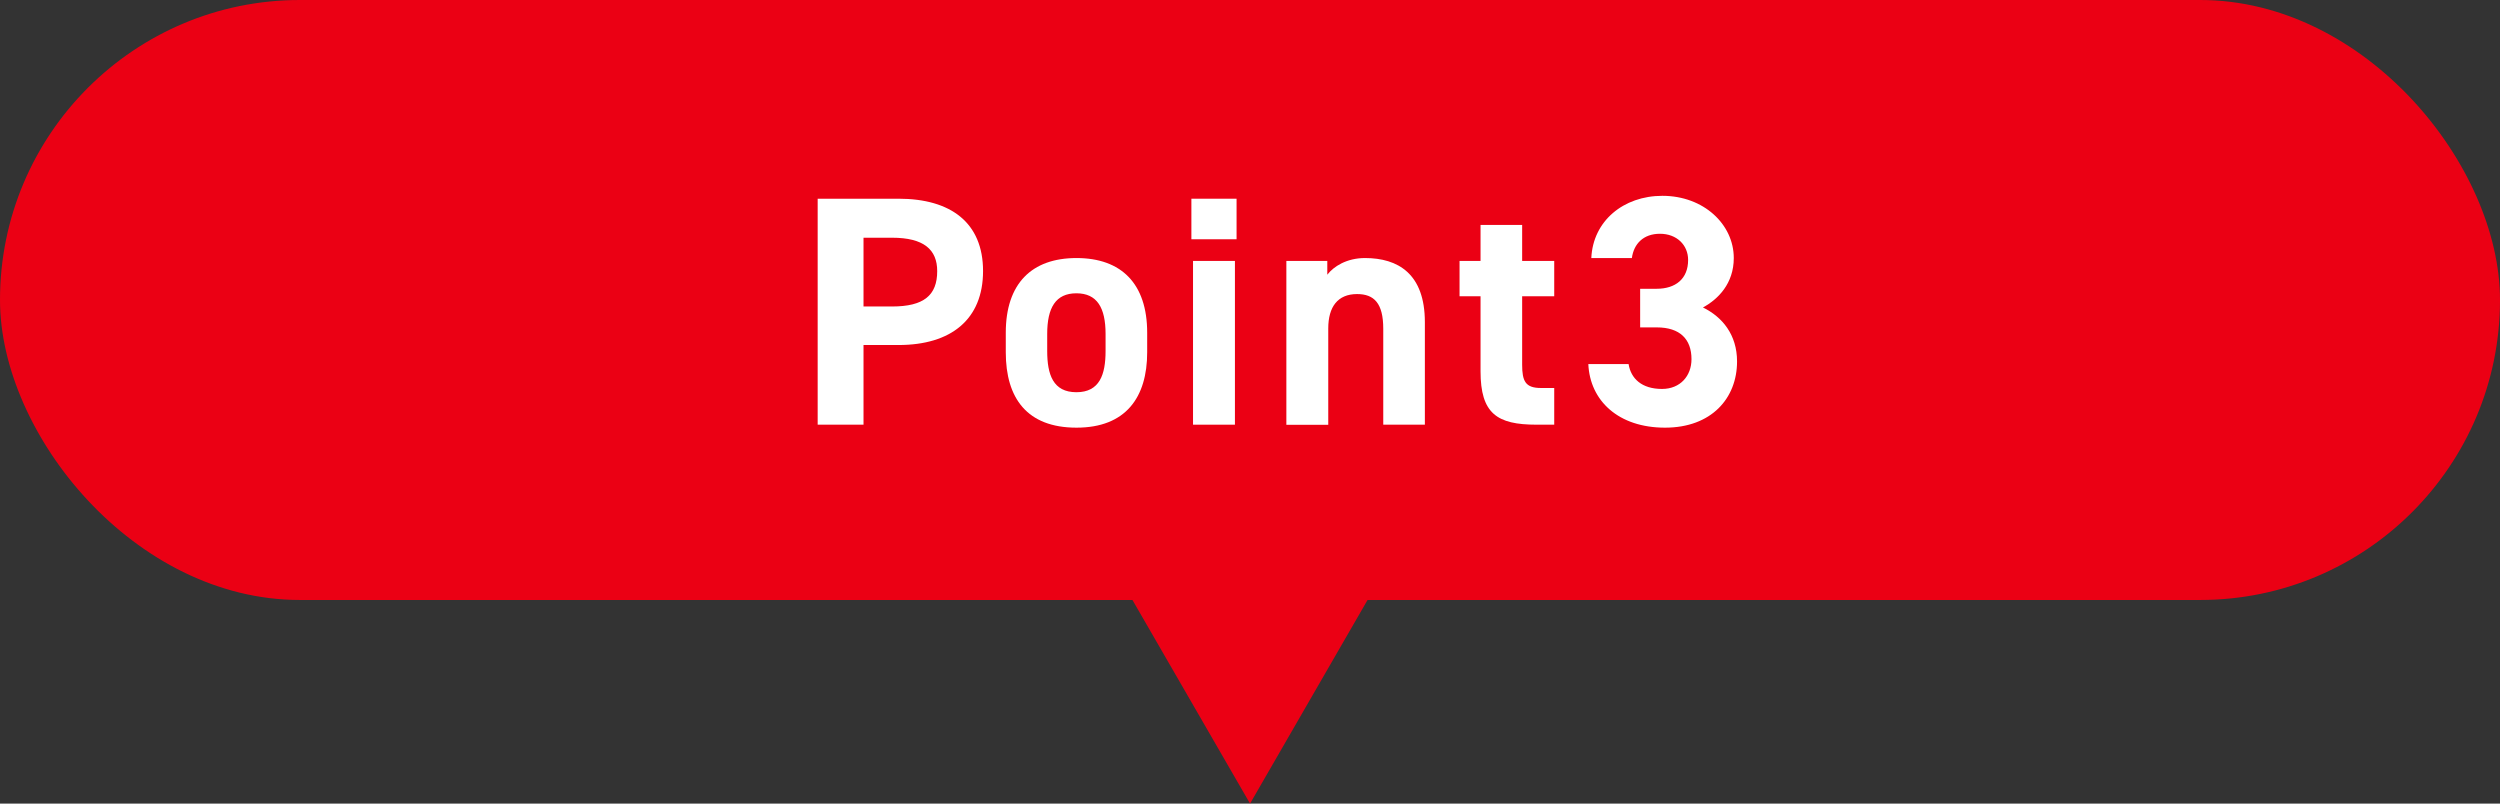
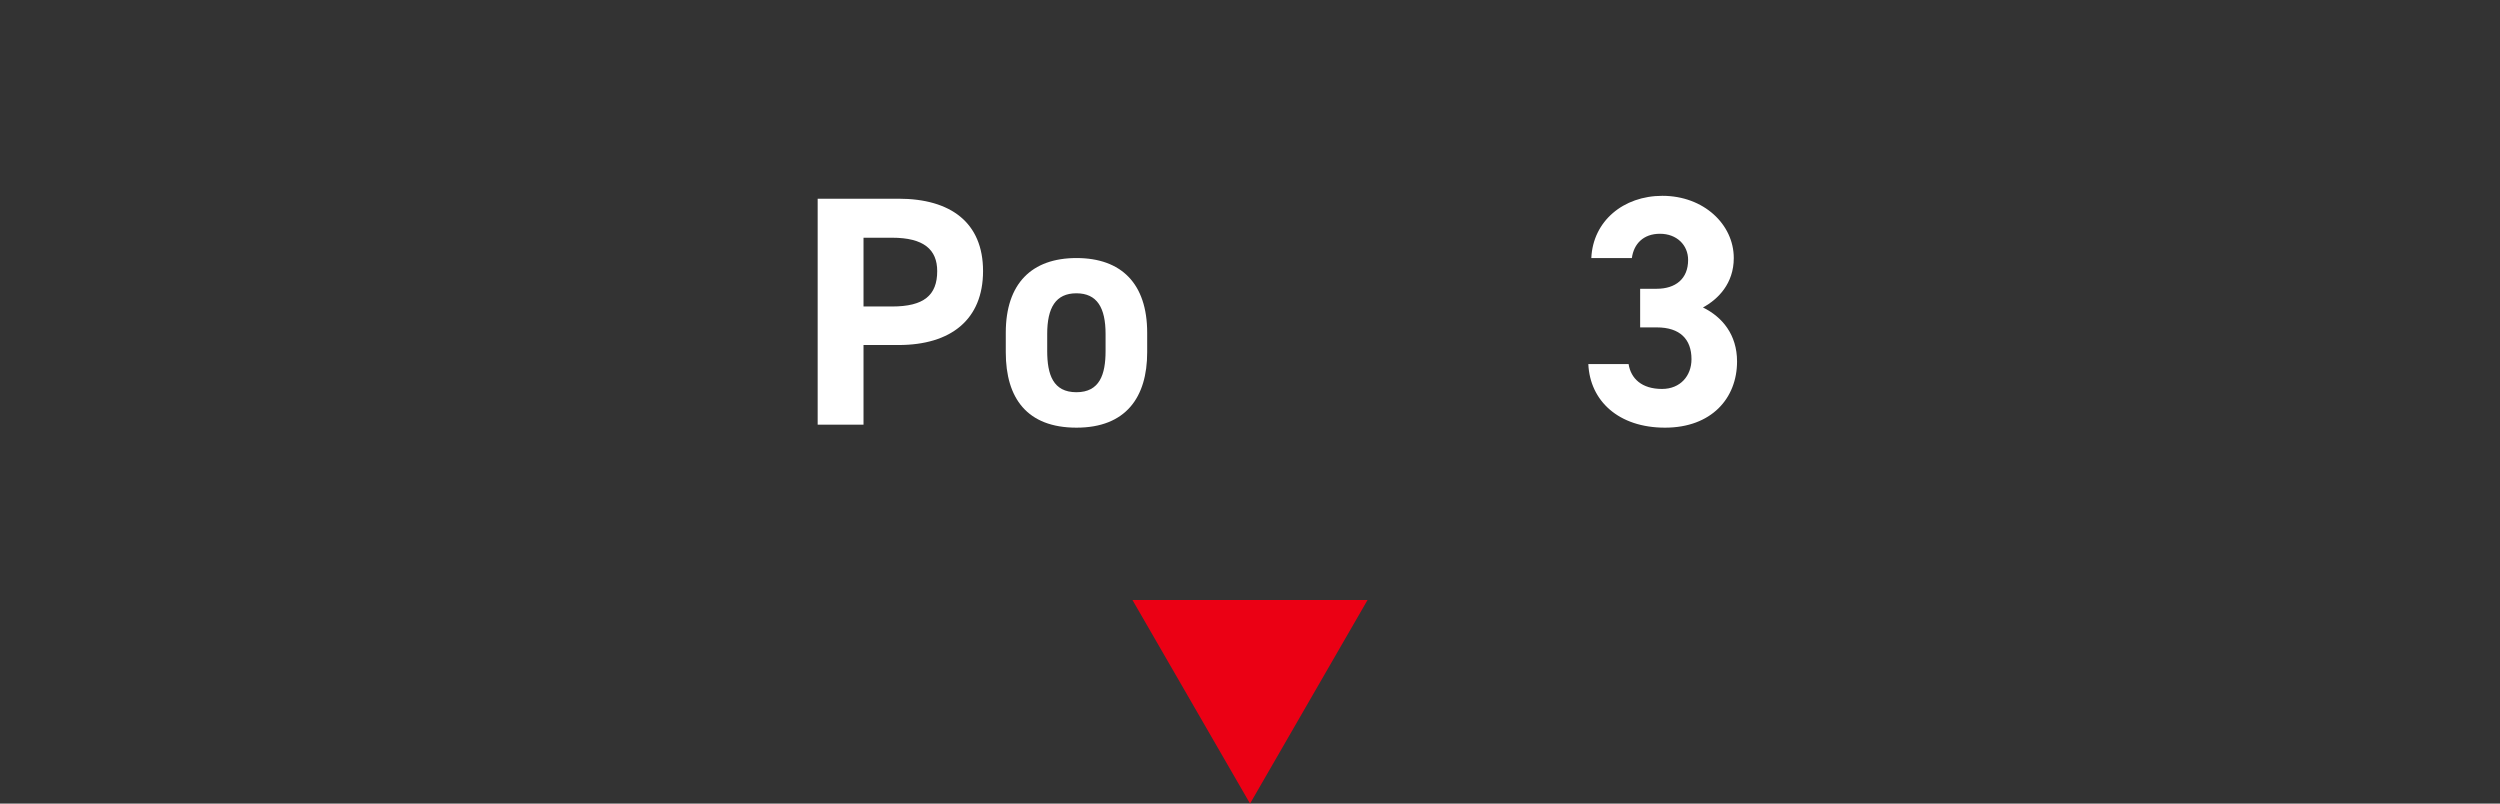
<svg xmlns="http://www.w3.org/2000/svg" id="_レイヤー_2" viewBox="0 0 259.55 83.43">
  <rect x="0" y="0" width="259.55" height="83.43" fill="#333333" stroke="none" />
  <defs>
    <style>.cls-1{fill:#fff;}.cls-1,.cls-2{stroke-width:0px;}.cls-2{fill:#eb0014;}</style>
  </defs>
  <g id="_レイヤー_1-2">
-     <rect class="cls-2" x="0" y="0" width="259.55" height="62.29" rx="31.14" ry="31.14" />
    <polygon class="cls-2" points="141.98 62.29 129.78 83.43 117.57 62.29 141.98 62.29" />
    <path class="cls-1" d="m89.65,35.83v8.26h-4.76v-23.46h8.4c5.41,0,8.77,2.48,8.77,7.51s-3.33,7.68-8.77,7.68h-3.64Zm2.96-4.01c3.3,0,4.69-1.16,4.69-3.67,0-2.24-1.39-3.47-4.69-3.47h-2.96v7.14h2.96Z" />
    <path class="cls-1" d="m119.1,36.58c0,4.66-2.21,7.82-7.34,7.82s-7.34-3.06-7.34-7.82v-2.04c0-5.1,2.69-7.75,7.34-7.75s7.34,2.65,7.34,7.75v2.04Zm-4.32-.14v-1.77c0-2.72-.88-4.22-3.03-4.22s-3.03,1.5-3.03,4.22v1.77c0,2.45.61,4.28,3.03,4.28s3.03-1.84,3.03-4.28Z" />
-     <path class="cls-1" d="m123.69,20.63h4.69v4.21h-4.69v-4.21Zm.17,6.46h4.35v17h-4.35v-17Z" />
-     <path class="cls-1" d="m133.55,27.09h4.25v1.43c.65-.85,2.01-1.73,3.91-1.73,3.43,0,6.22,1.63,6.22,6.66v10.64h-4.32v-9.96c0-2.65-.95-3.6-2.72-3.6-2.01,0-2.99,1.33-2.99,3.57v10h-4.35v-17Z" />
-     <path class="cls-1" d="m151.53,27.09h2.18v-3.74h4.32v3.74h3.33v3.67h-3.33v7.11c0,1.7.34,2.41,1.94,2.41h1.39v3.81h-1.84c-4.11,0-5.81-1.16-5.81-5.54v-7.79h-2.18v-3.67Z" />
    <path class="cls-1" d="m170.27,29.98h1.73c1.94,0,3.26-1.02,3.26-2.99,0-1.56-1.19-2.72-2.92-2.72s-2.72,1.05-2.92,2.52h-4.21c.17-3.84,3.33-6.46,7.38-6.46,4.28,0,7.41,2.96,7.41,6.46,0,2.65-1.63,4.28-3.2,5.13,2.01.99,3.54,2.82,3.54,5.61,0,3.81-2.65,6.87-7.48,6.87s-7.79-2.79-7.96-6.6h4.18c.24,1.5,1.36,2.58,3.47,2.58,1.9,0,3.06-1.36,3.06-3.09,0-2.07-1.19-3.3-3.6-3.3h-1.73v-4.01Z" />
  </g>
</svg>